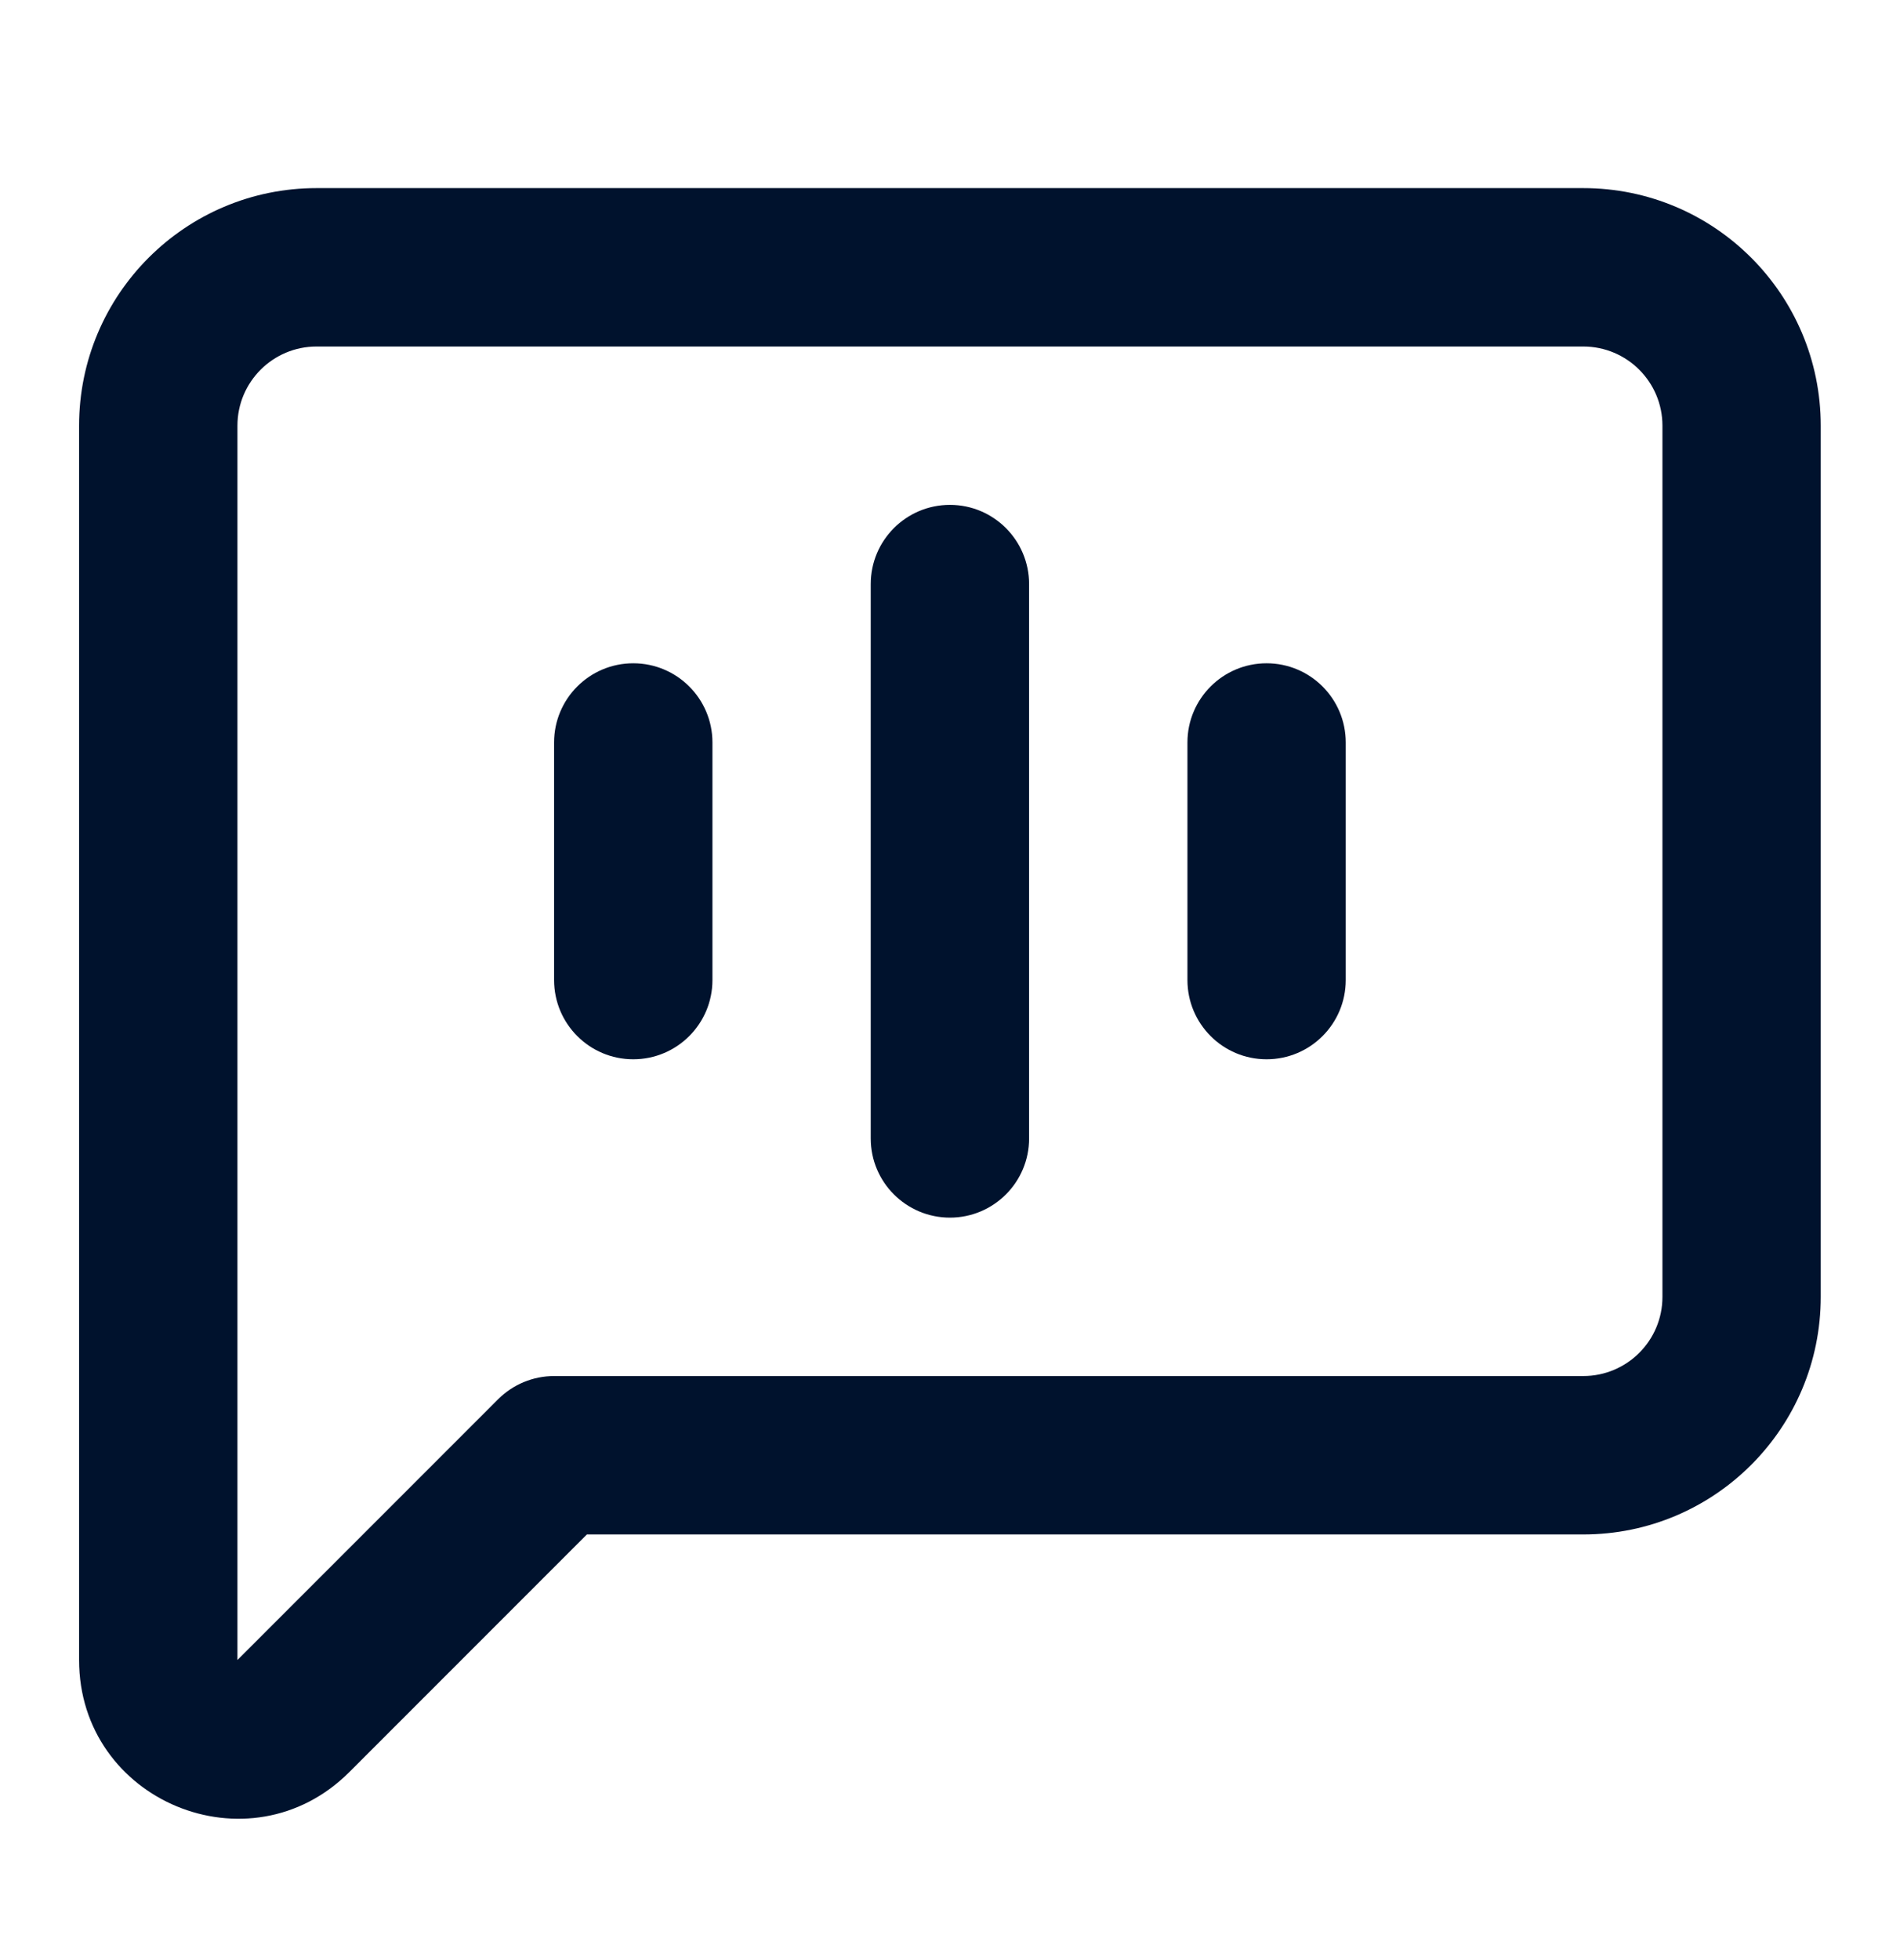
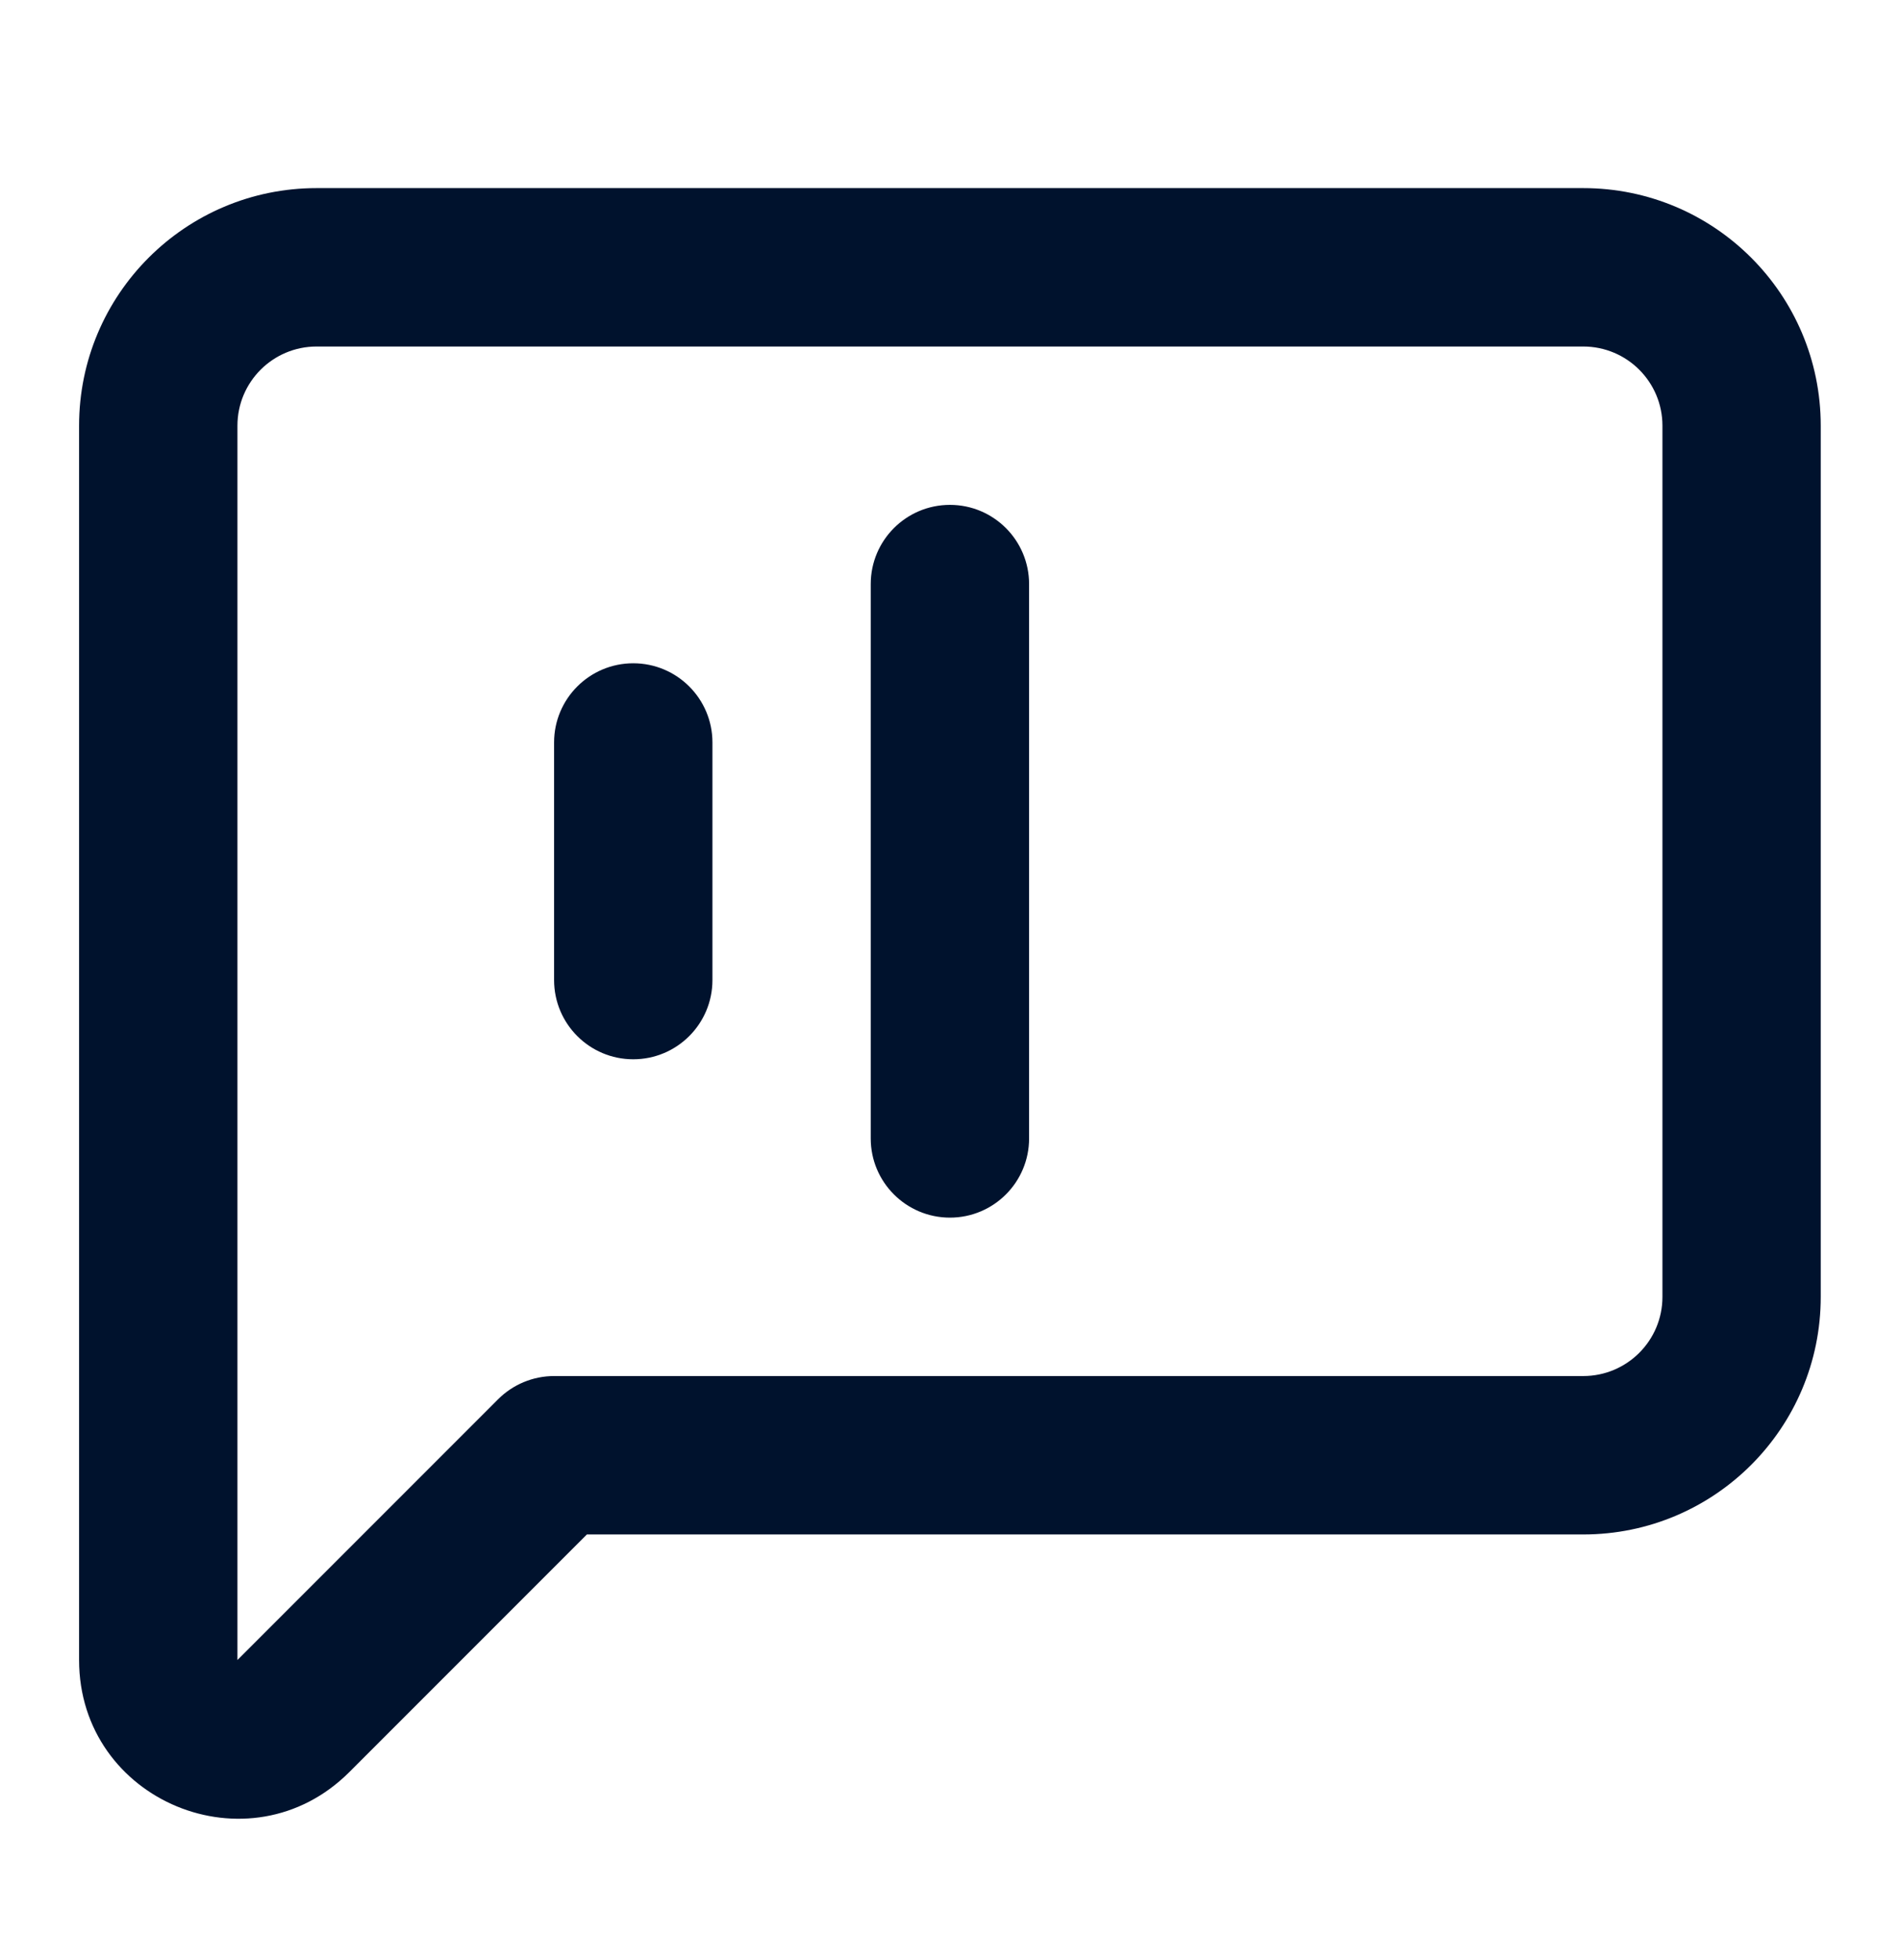
<svg xmlns="http://www.w3.org/2000/svg" width="32" height="33" viewBox="0 0 32 33" fill="none">
  <path d="M17.332 9.834C17.332 9.097 16.735 8.5 15.999 8.5C15.262 8.5 14.665 9.097 14.665 9.834V19.167C14.665 19.903 15.262 20.5 15.999 20.5C16.735 20.5 17.332 19.903 17.332 19.167V9.834Z" fill="#00122D" />
-   <path d="M21.332 11.167C22.068 11.167 22.665 11.764 22.665 12.5V16.5C22.665 17.237 22.068 17.834 21.332 17.834C20.596 17.834 19.999 17.237 19.999 16.5V12.5C19.999 11.764 20.596 11.167 21.332 11.167Z" fill="#00122D" />
  <path d="M11.999 12.5C11.999 11.764 11.402 11.167 10.665 11.167C9.929 11.167 9.332 11.764 9.332 12.5V16.5C9.332 17.237 9.929 17.834 10.665 17.834C11.402 17.834 11.999 17.237 11.999 16.5V12.5Z" fill="#00122D" />
  <path fill-rule="evenodd" clip-rule="evenodd" d="M5.332 3.167C3.123 3.167 1.332 4.958 1.332 7.167V27.948C1.332 30.324 4.204 31.514 5.884 29.834L9.884 25.834H26.665C28.875 25.834 30.665 24.043 30.665 21.834V7.167C30.665 4.958 28.875 3.167 26.665 3.167H5.332ZM3.999 7.167C3.999 6.431 4.596 5.834 5.332 5.834H26.665C27.402 5.834 27.999 6.431 27.999 7.167V21.834C27.999 22.57 27.402 23.167 26.665 23.167H9.332C8.978 23.167 8.639 23.308 8.389 23.558L3.999 27.948V7.167Z" fill="#00122D" />
</svg>